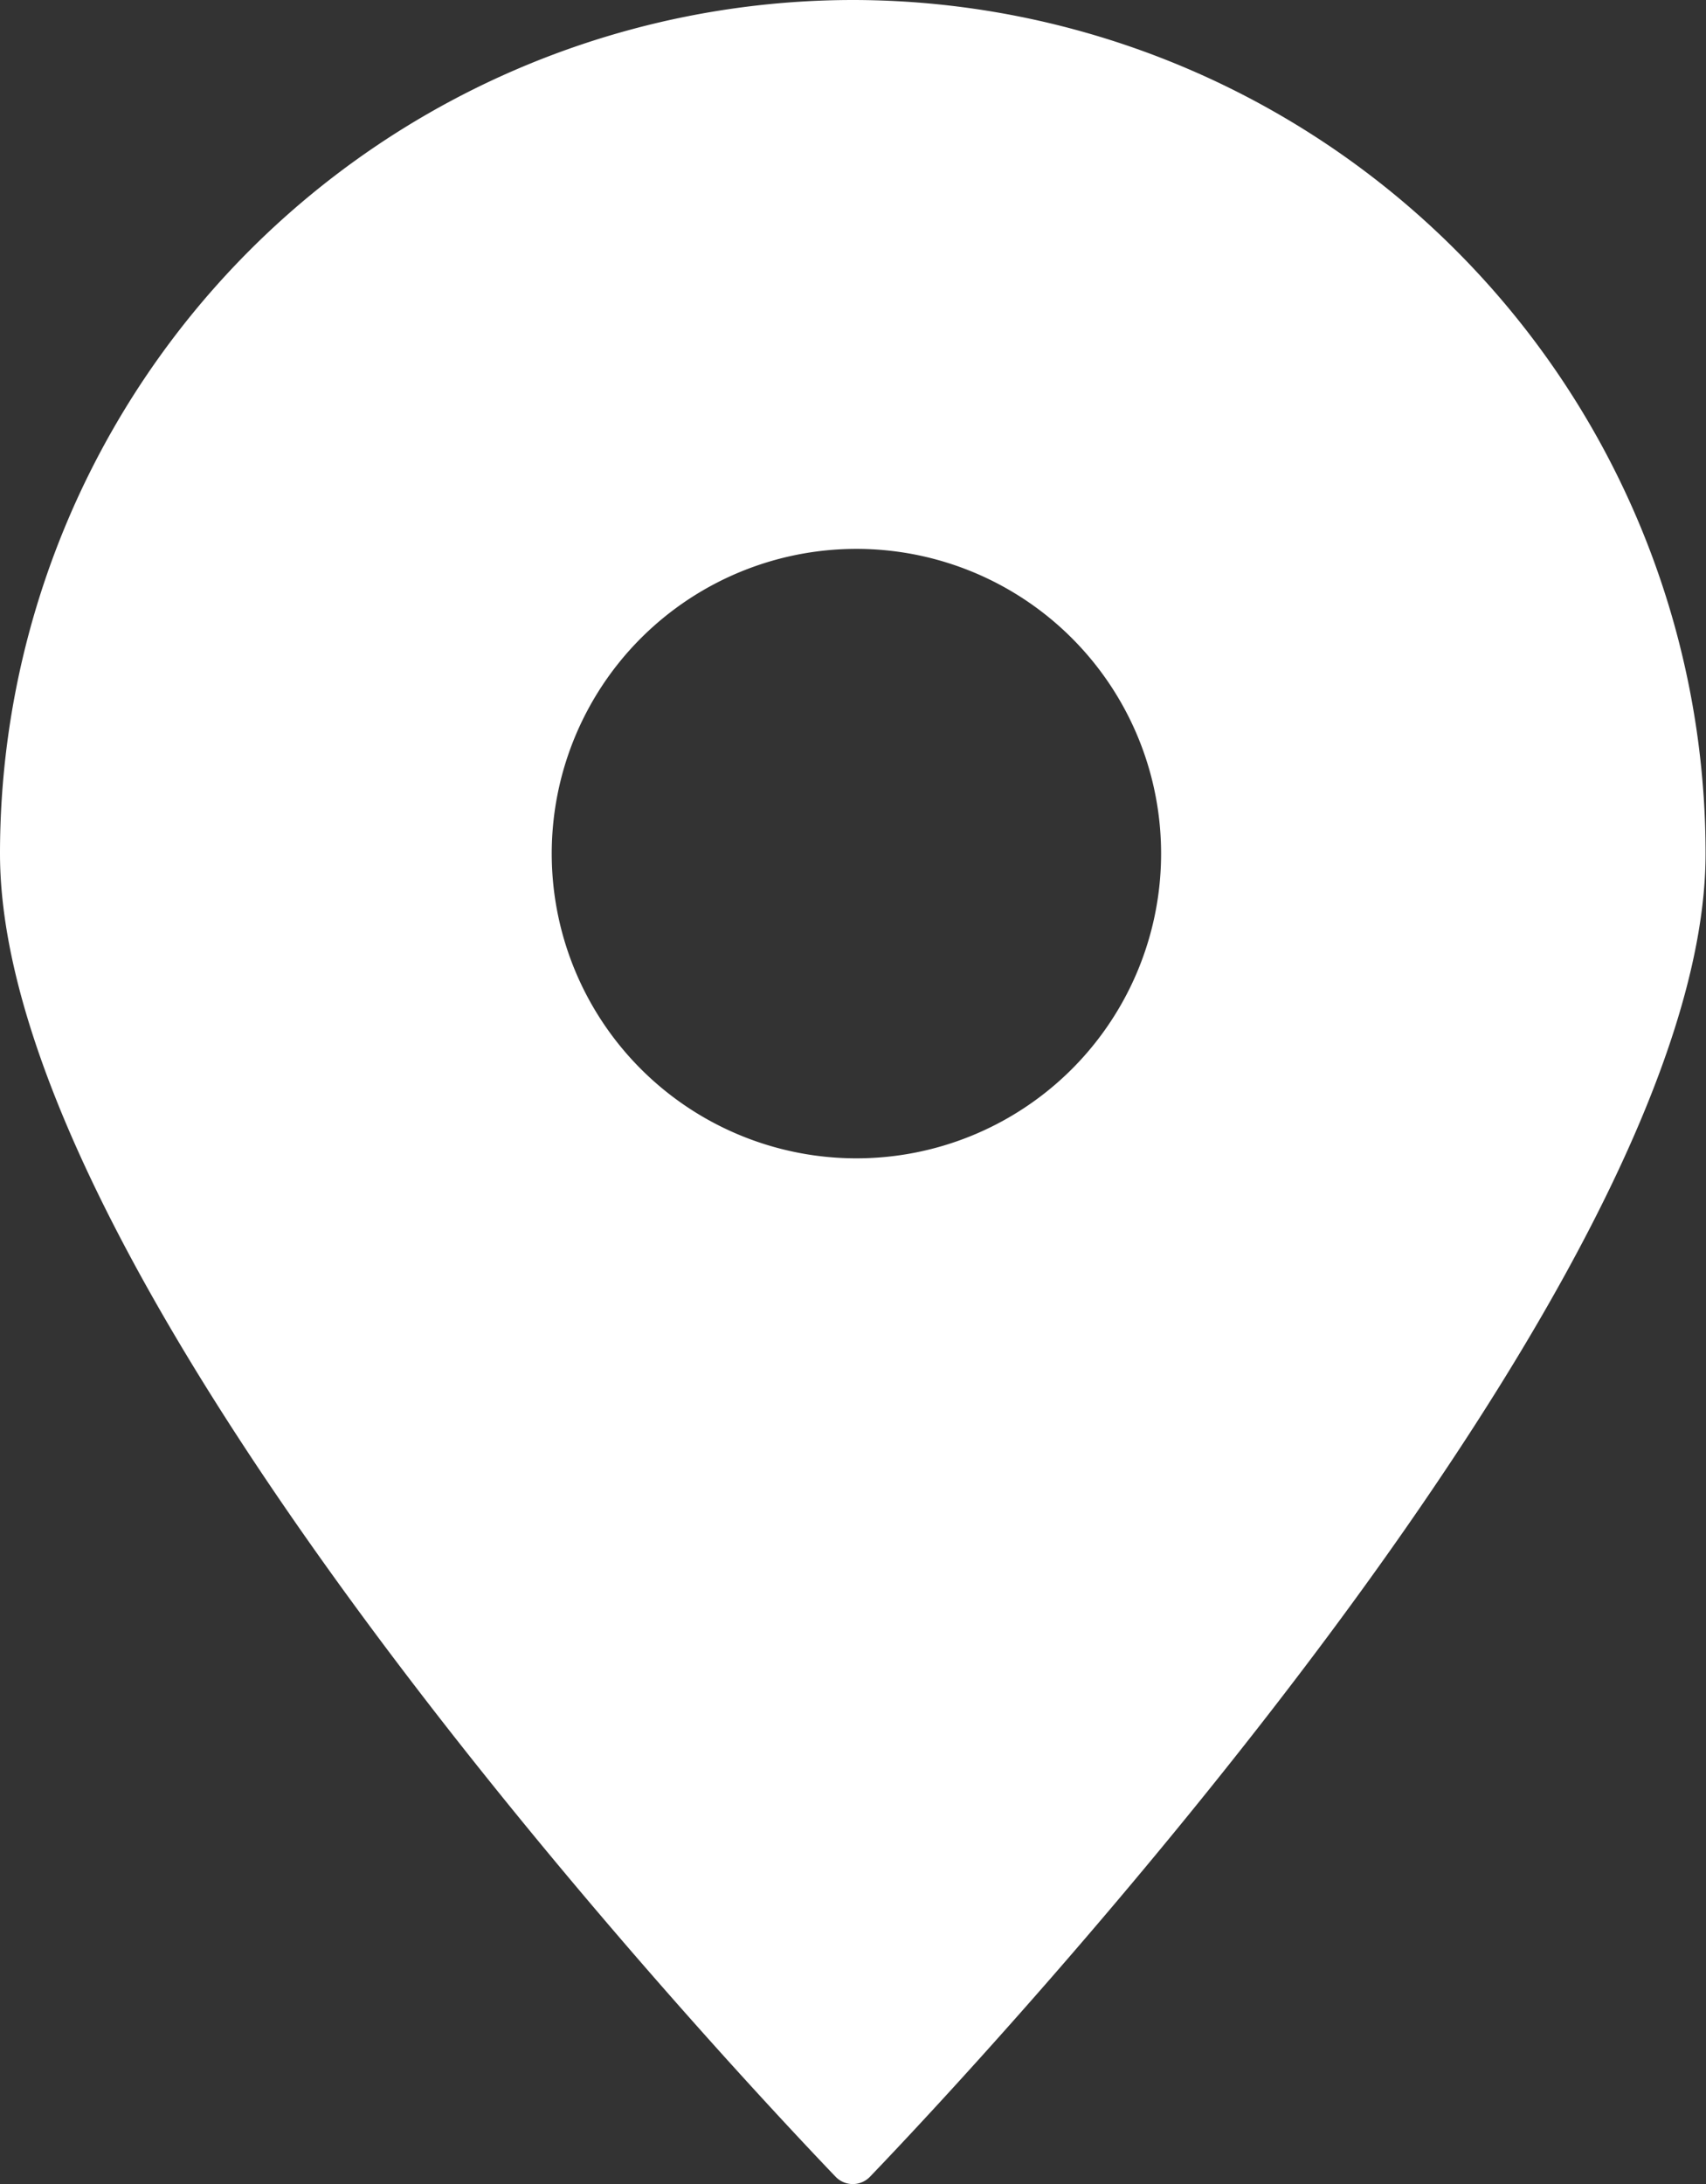
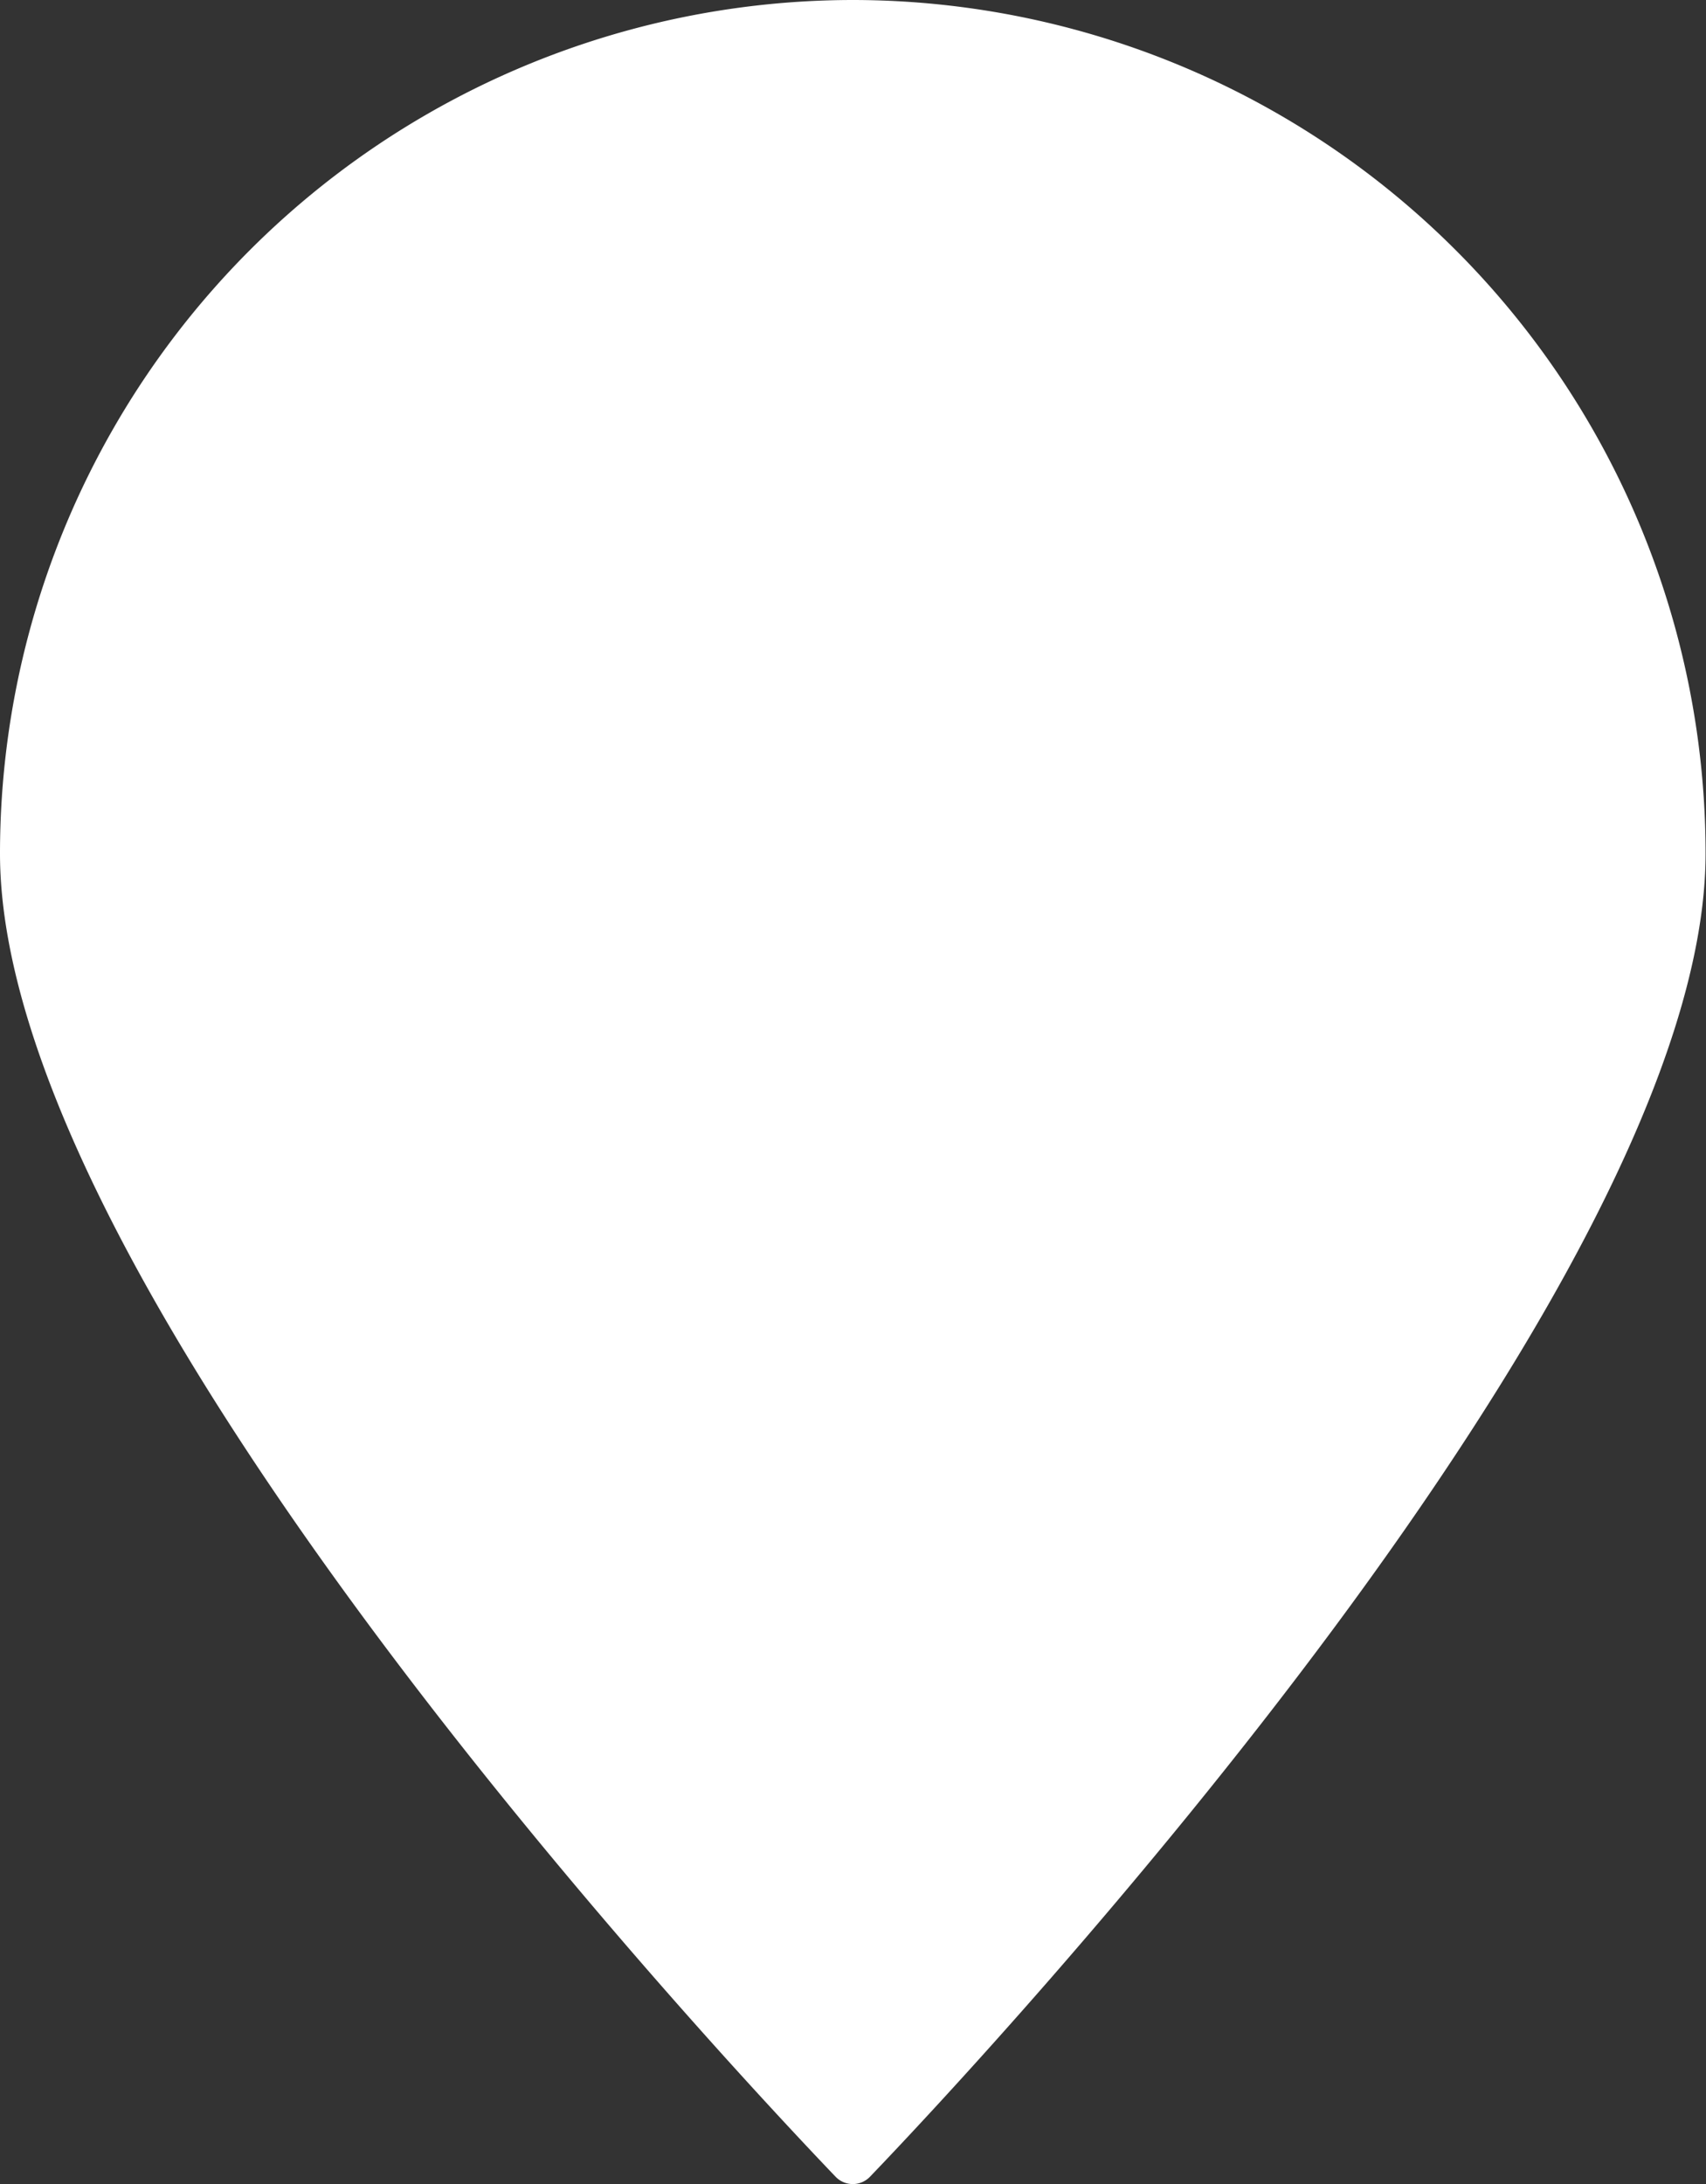
<svg xmlns="http://www.w3.org/2000/svg" width="19.827" height="25.381" viewBox="0 0 19.827 25.381">
  <rect x="0" y="0" width="19.827" height="25.381" fill="#333333" stroke="none" />
  <g id="グループ_1505" data-name="グループ 1505" transform="translate(-207 -706.69)">
    <g id="map_pin" data-name="map pin" transform="translate(207 706.69)">
-       <path id="パス_1911" data-name="パス 1911" d="M13.219,1A9.919,9.919,0,0,0,3.3,10.919c0,5.017,8.3,13.9,9.711,15.375a.277.277,0,0,0,.4,0c1.407-1.465,9.711-10.38,9.711-15.375A9.919,9.919,0,0,0,13.219,1Zm0,13.46a3.541,3.541,0,1,1,2.526-1.025,3.541,3.541,0,0,1-2.526,1.025Z" transform="translate(-3.3 -1)" fill="#fff" />
+       <path id="パス_1911" data-name="パス 1911" d="M13.219,1A9.919,9.919,0,0,0,3.3,10.919c0,5.017,8.3,13.9,9.711,15.375a.277.277,0,0,0,.4,0c1.407-1.465,9.711-10.38,9.711-15.375A9.919,9.919,0,0,0,13.219,1Zm0,13.46Z" transform="translate(-3.3 -1)" fill="#fff" />
    </g>
  </g>
</svg>